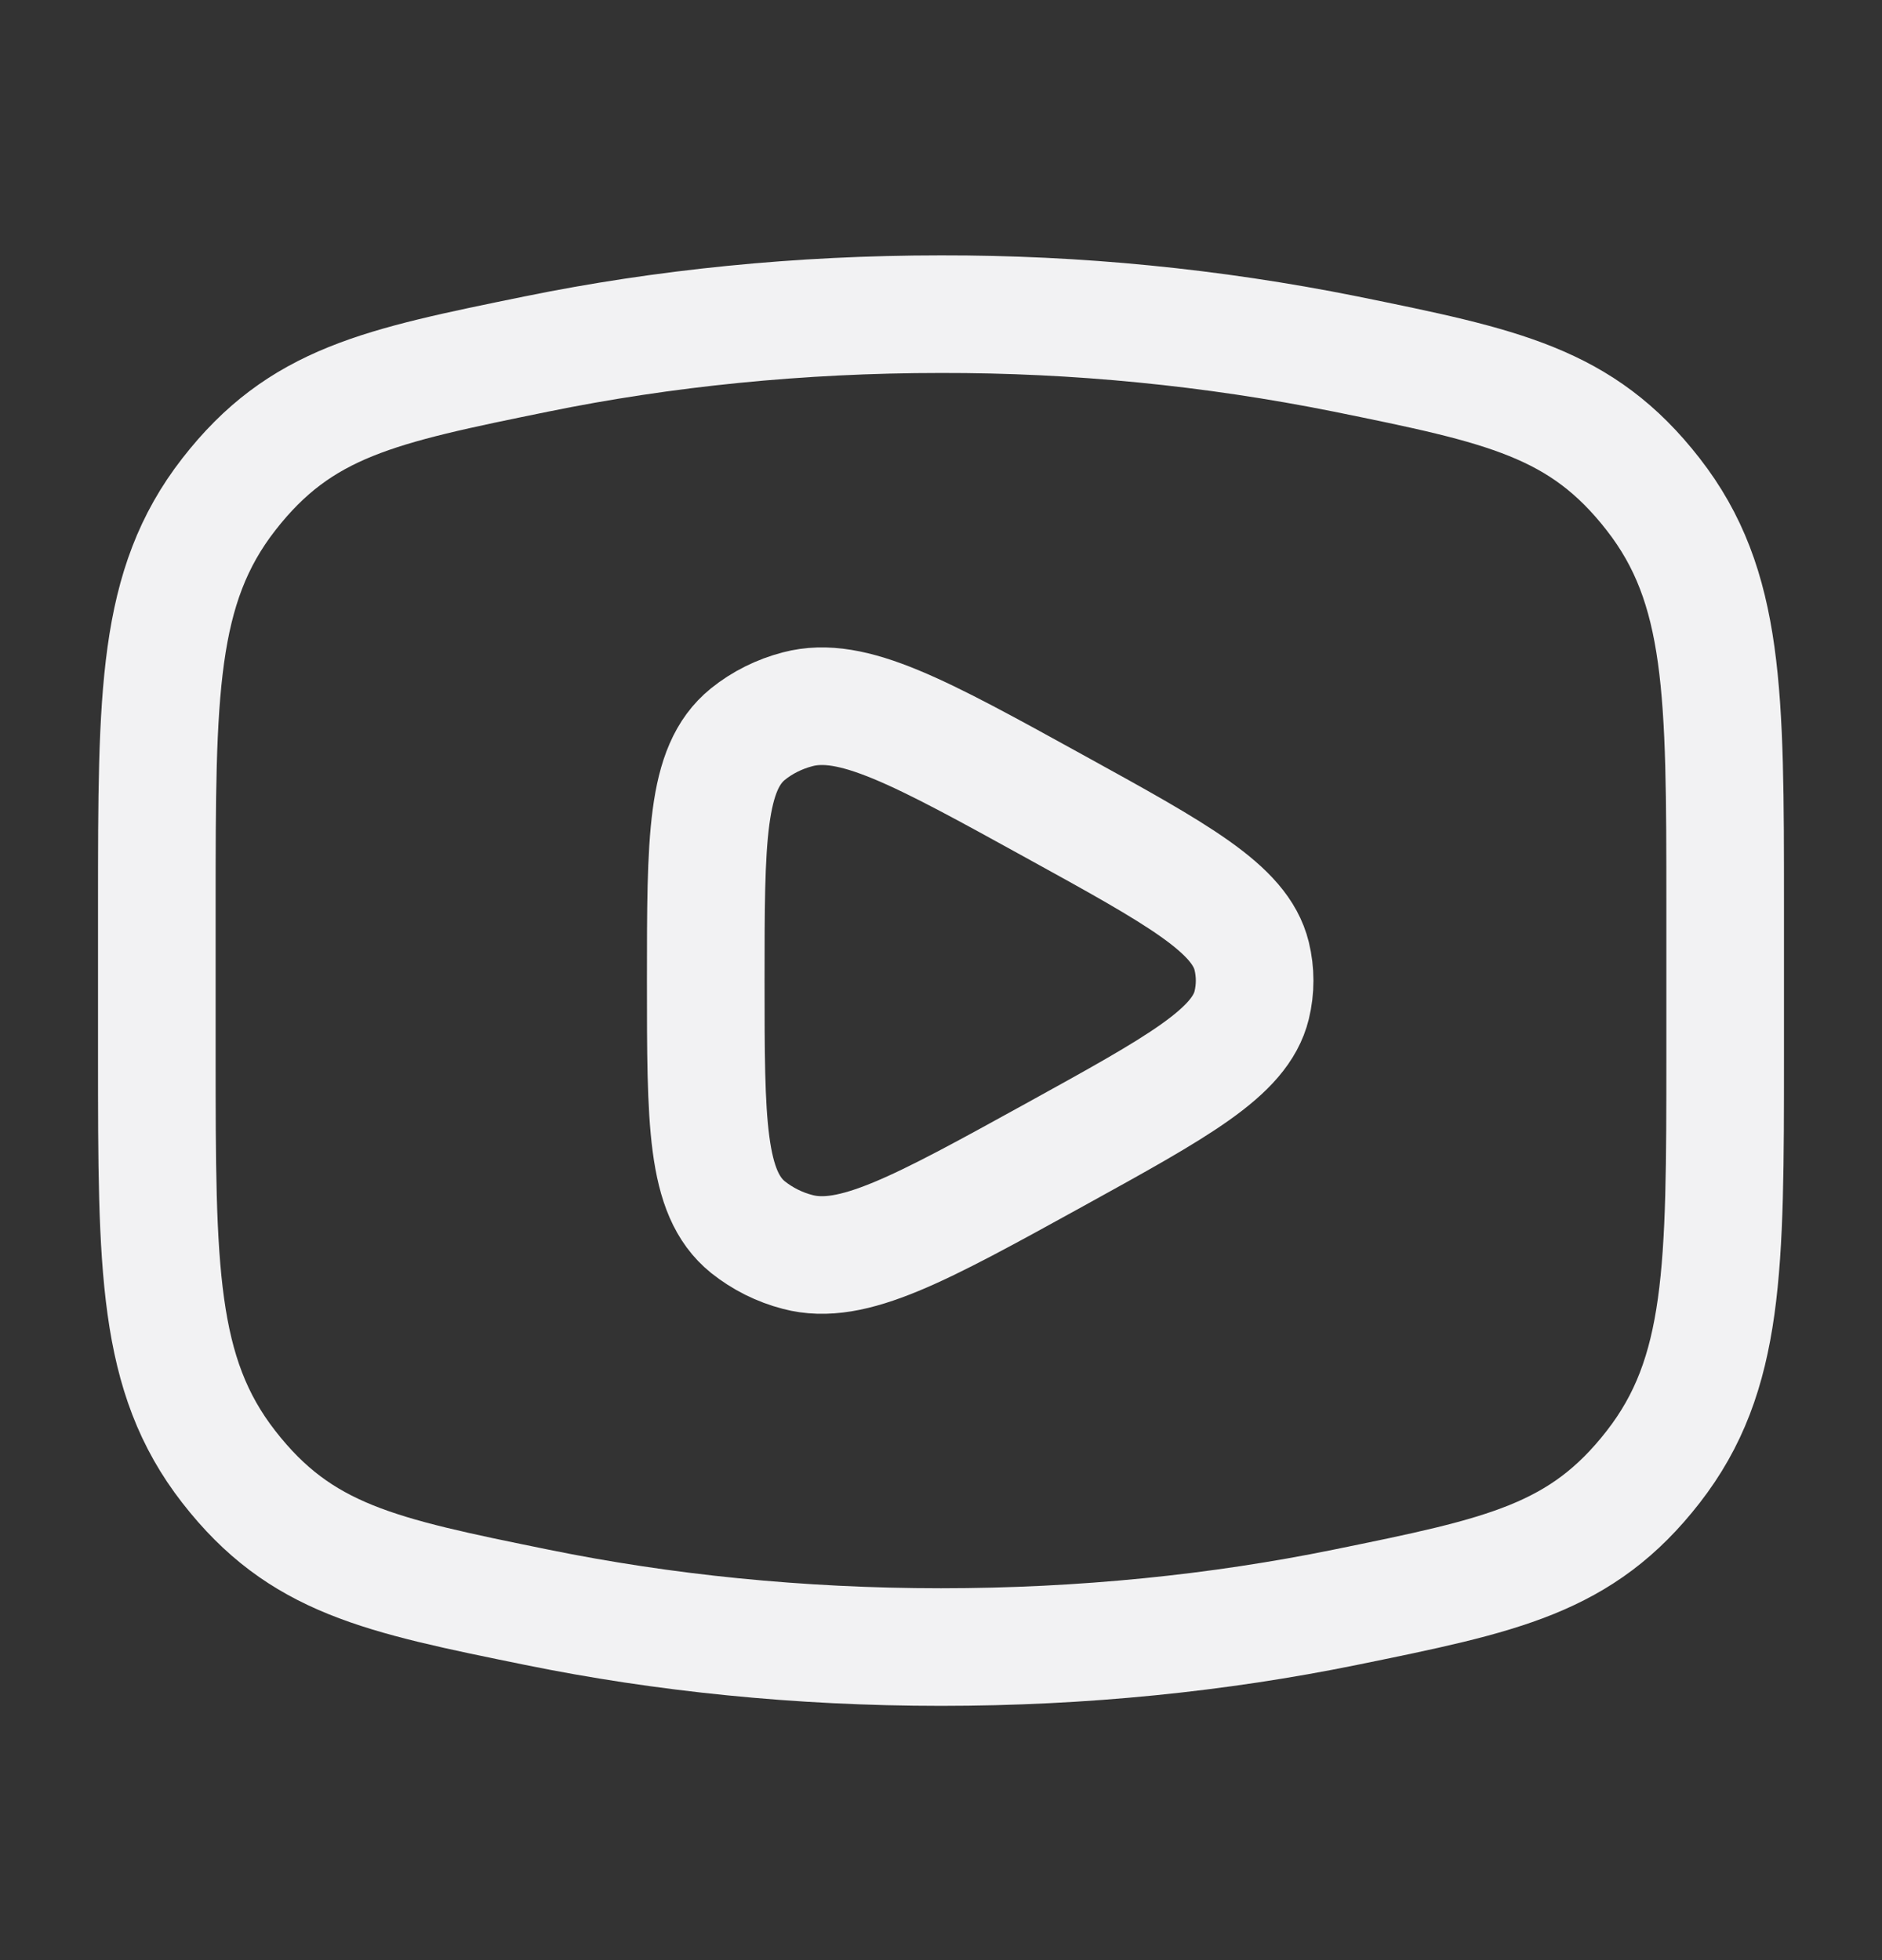
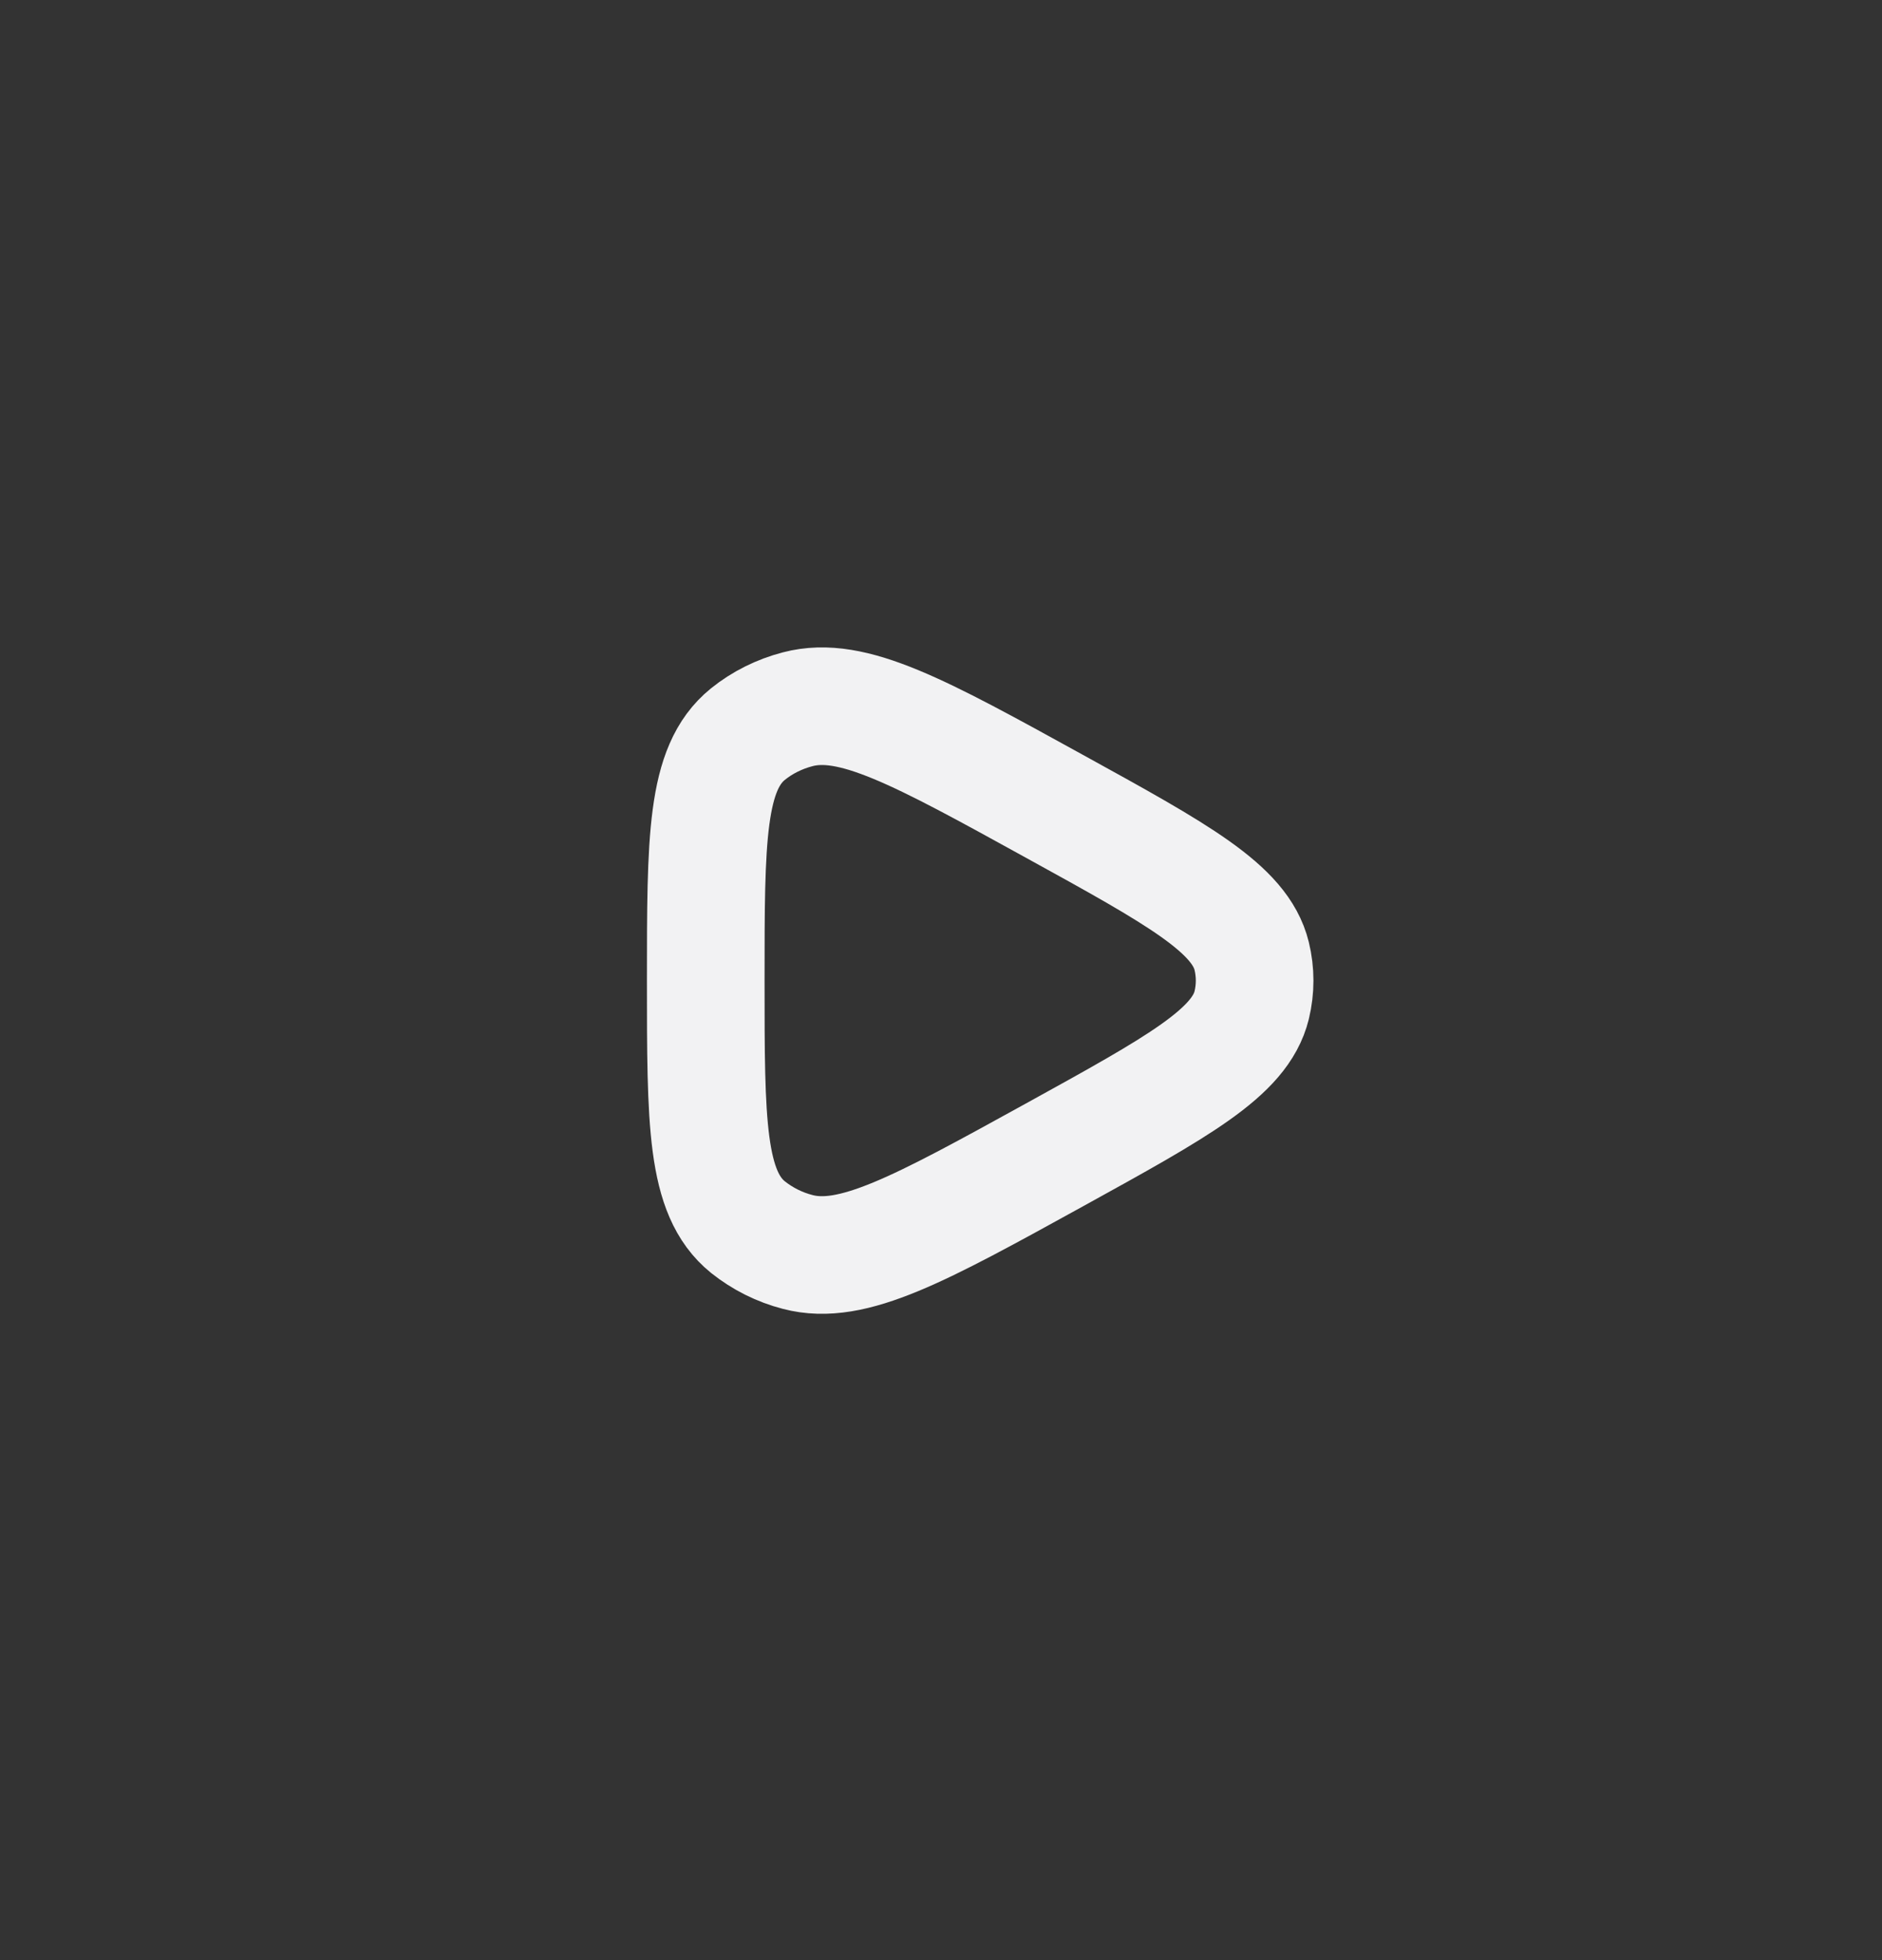
<svg xmlns="http://www.w3.org/2000/svg" width="24" height="25" viewBox="0 0 24 25" fill="none">
  <rect x="0" y="0" width="24" height="25" fill="#333333" stroke="none" />
-   <path d="M12 21.007C13.81 21.007 15.545 20.828 17.153 20.5C19.163 20.09 20.167 19.886 21.083 18.708C22 17.529 22 16.176 22 13.47V11.544C22 8.838 22 7.484 21.083 6.306C20.167 5.128 19.163 4.923 17.153 4.514C15.457 4.174 13.73 4.004 12 4.007C10.19 4.007 8.455 4.186 6.847 4.514C4.837 4.924 3.833 5.128 2.917 6.306C2 7.485 2 8.838 2 11.544V13.47C2 16.176 2 17.53 2.917 18.708C3.833 19.886 4.837 20.091 6.847 20.5C8.455 20.828 10.19 21.007 12 21.007Z" stroke="#F2F2F3" stroke-width="1.5" stroke-linecap="round" stroke-linejoin="round" />
-   <path d="M15.962 12.82C15.814 13.426 15.024 13.86 13.445 14.731C11.727 15.678 10.868 16.151 10.173 15.968C9.941 15.908 9.725 15.8 9.538 15.651C9 15.216 9 14.313 9 12.507C9 10.701 9 9.798 9.538 9.363C9.72 9.216 9.938 9.107 10.173 9.046C10.868 8.863 11.727 9.336 13.445 10.283C15.025 11.153 15.814 11.588 15.962 12.194C16.012 12.4 16.012 12.614 15.962 12.82Z" stroke="#F2F2F3" stroke-width="1.5" stroke-linecap="round" stroke-linejoin="round" />
+   <path d="M15.962 12.82C15.814 13.426 15.024 13.86 13.445 14.731C11.727 15.678 10.868 16.151 10.173 15.968C9.941 15.908 9.725 15.8 9.538 15.651C9 15.216 9 14.313 9 12.507C9 10.701 9 9.798 9.538 9.363C9.72 9.216 9.938 9.107 10.173 9.046C10.868 8.863 11.727 9.336 13.445 10.283C15.025 11.153 15.814 11.588 15.962 12.194C16.012 12.4 16.012 12.614 15.962 12.82" stroke="#F2F2F3" stroke-width="1.5" stroke-linecap="round" stroke-linejoin="round" />
</svg>